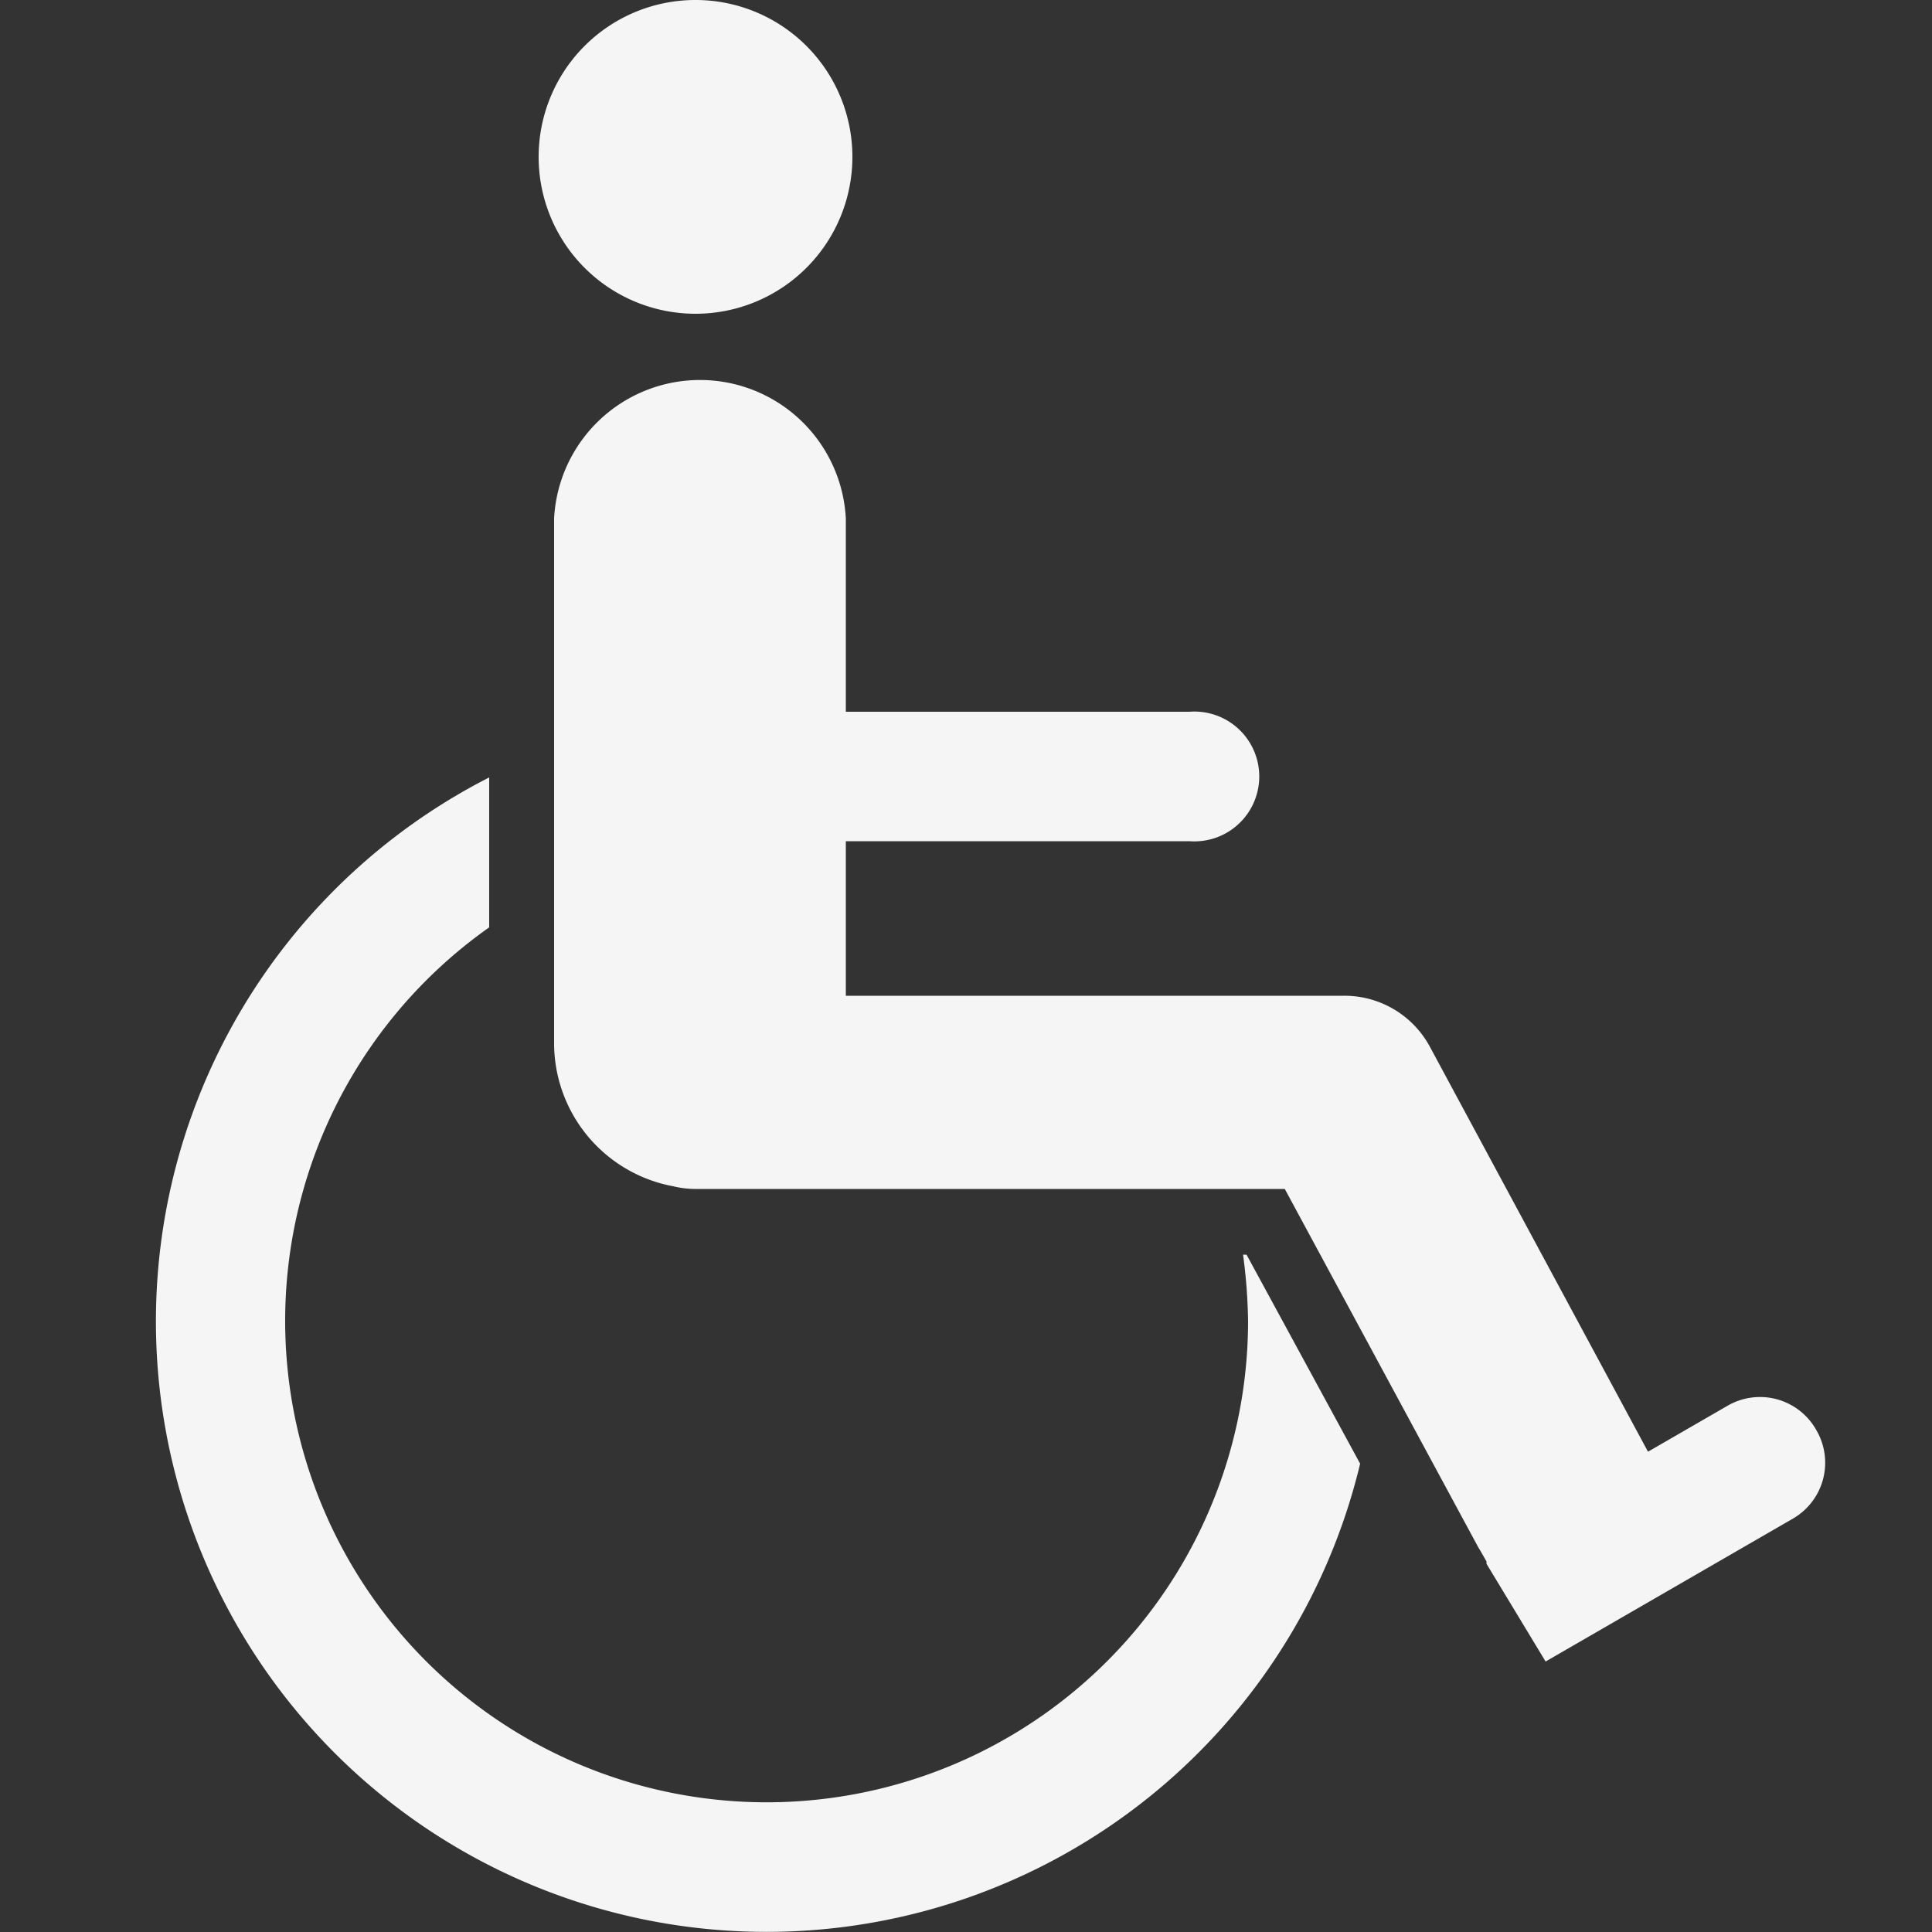
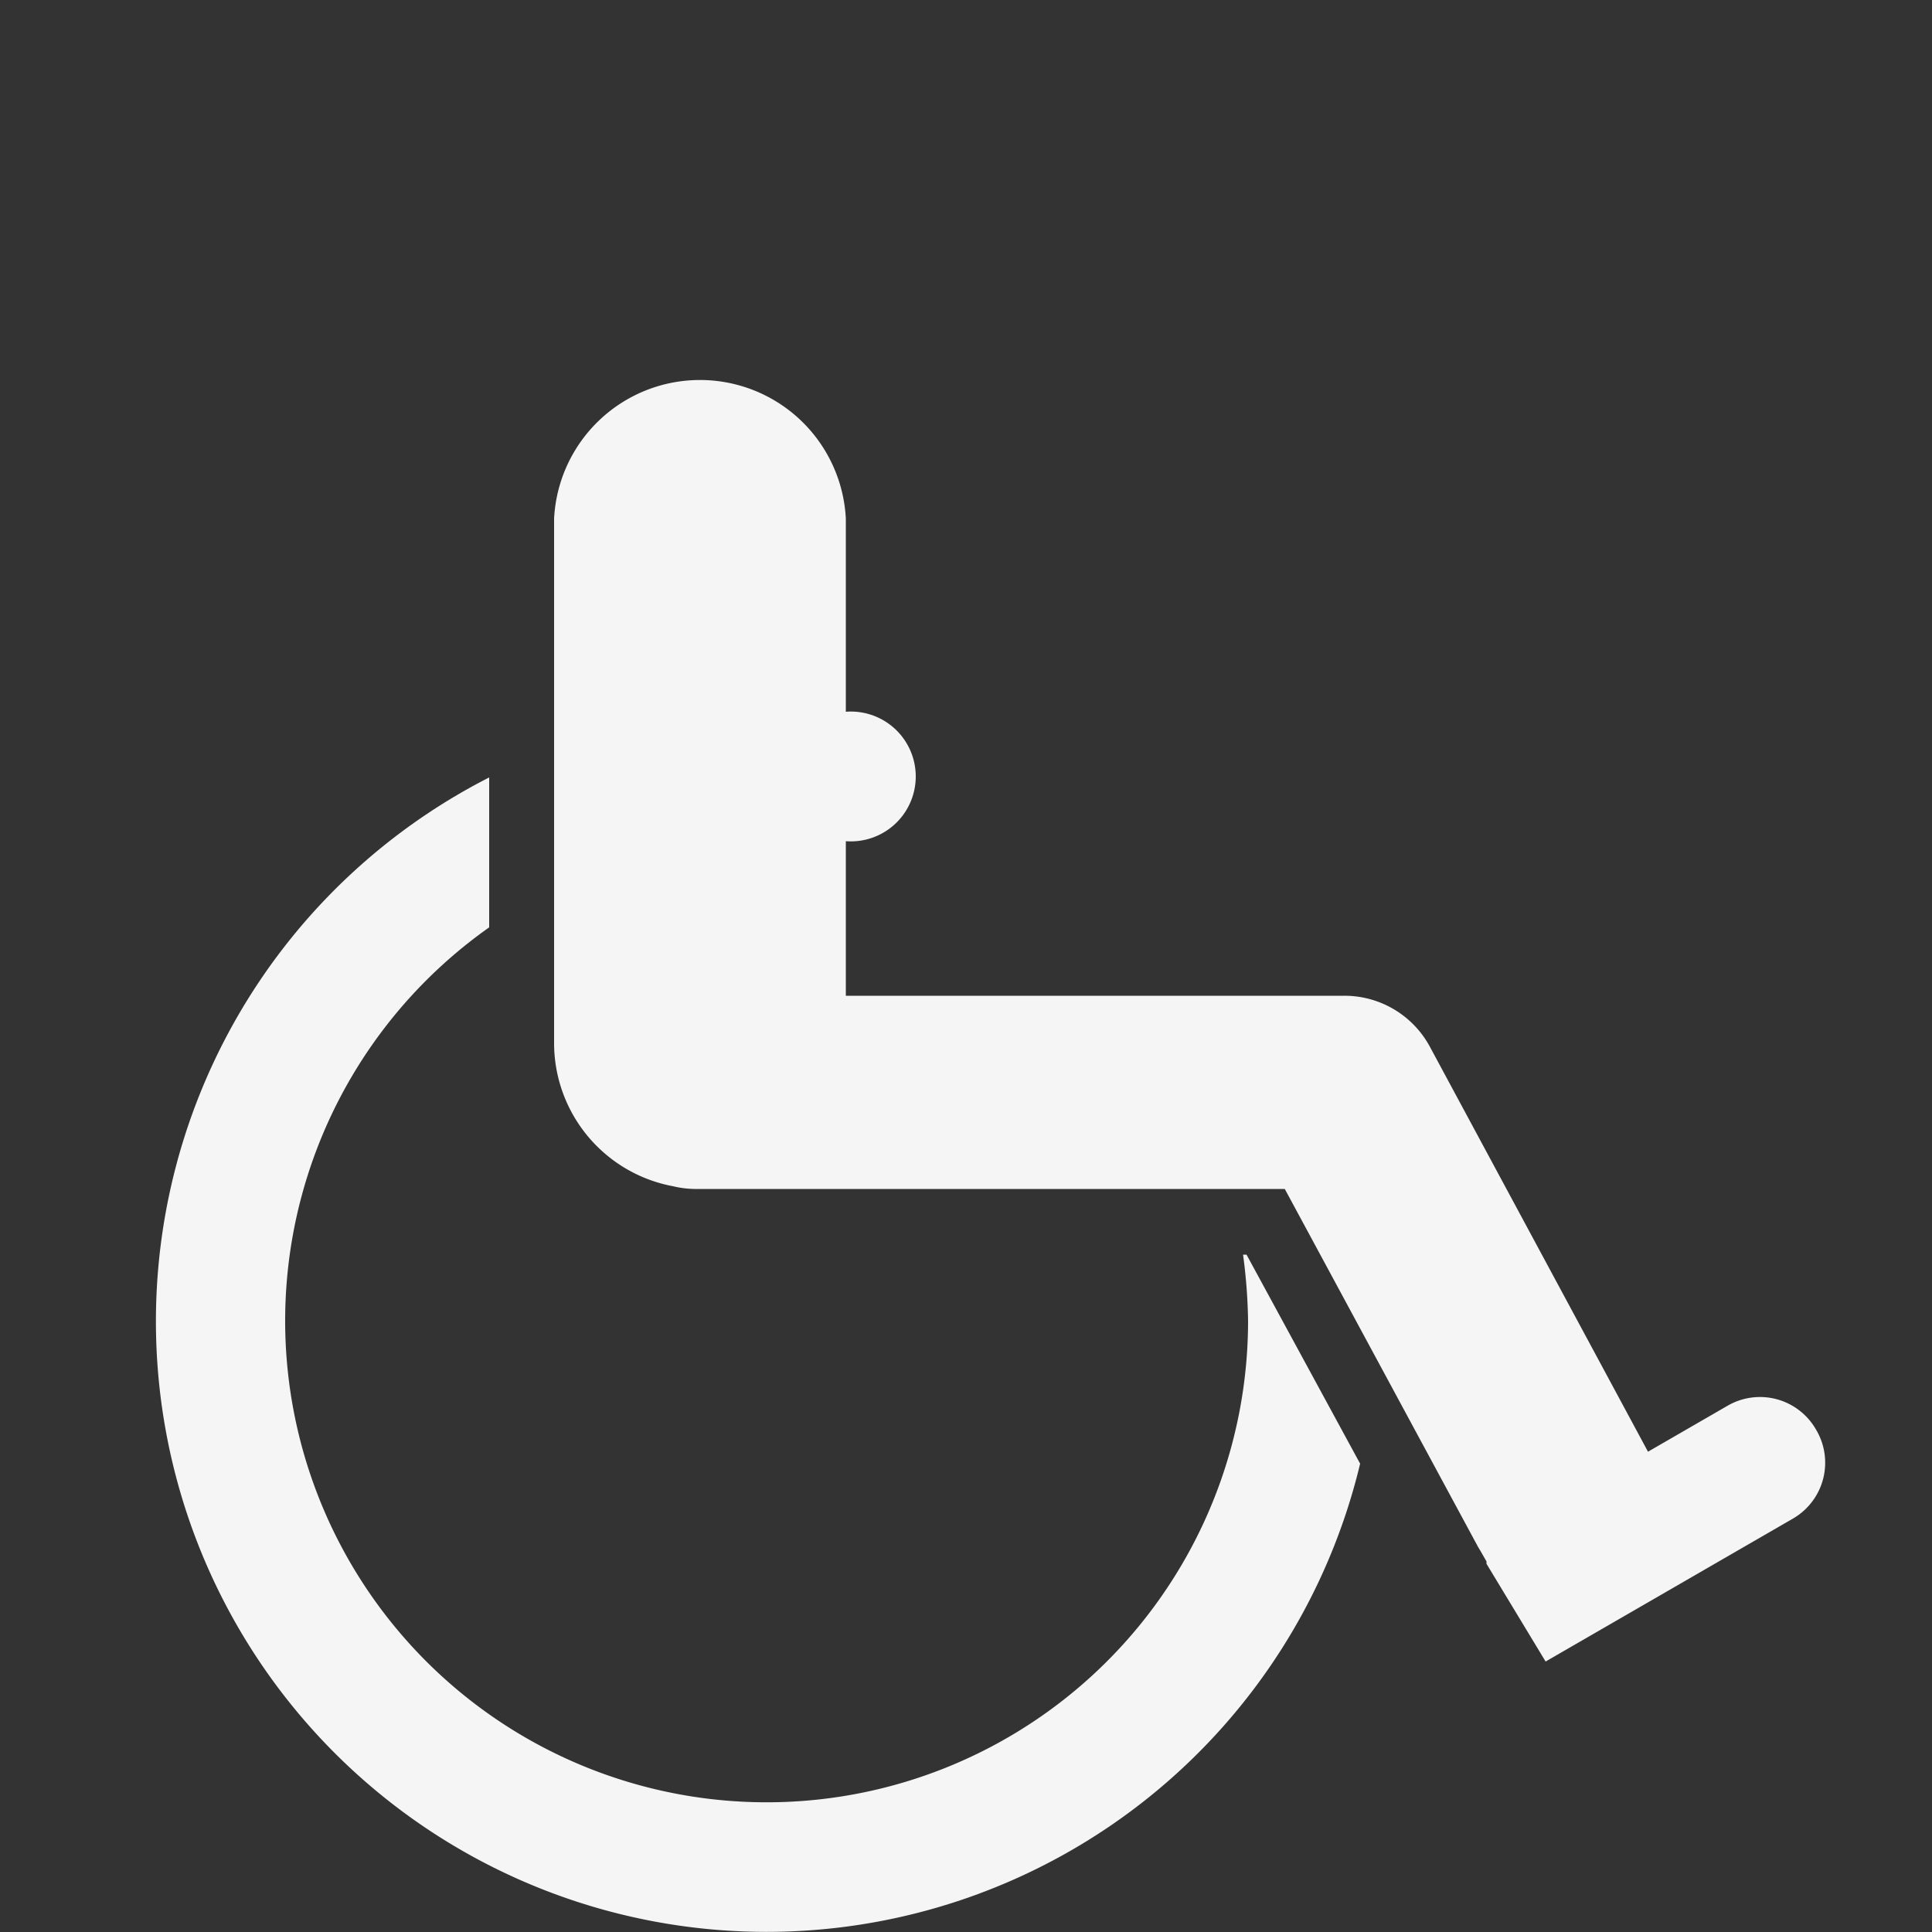
<svg xmlns="http://www.w3.org/2000/svg" id="Layer_1" data-name="Layer 1" viewBox="0 0 50 50">
  <rect x="0" y="0" width="50" height="50" fill="#333333" stroke="none" />
  <defs>
    <style>.cls-1{fill:#f5f5f5;}</style>
  </defs>
  <title>ist_behindertengerecht</title>
-   <path class="cls-1" d="M47,37a1.67,1.67,0,0,0-2.29-.62l-2.06,1.19L37,27.08a2.51,2.51,0,0,0-2.21-1.31H21.89v-4h8.89a1.68,1.68,0,1,0,0-3.35H21.89v-5a3.78,3.78,0,0,0-7.55,0V27a3.77,3.77,0,0,0,3.08,3.7,2.51,2.51,0,0,0,.55.07H33.25l5,9.26h0l.06.1.16.28,0,.06L40,43l6.42-3.71A1.67,1.67,0,0,0,47,37Z" />
-   <path class="cls-1" d="M18,8.12a4.06,4.06,0,1,0-4.06-4.06A4.06,4.06,0,0,0,18,8.12Z" />
+   <path class="cls-1" d="M47,37a1.67,1.67,0,0,0-2.29-.62l-2.06,1.19L37,27.08a2.51,2.51,0,0,0-2.21-1.31H21.89v-4a1.68,1.68,0,1,0,0-3.35H21.89v-5a3.78,3.78,0,0,0-7.55,0V27a3.77,3.77,0,0,0,3.08,3.7,2.51,2.51,0,0,0,.55.07H33.25l5,9.26h0l.06.1.16.28,0,.06L40,43l6.42-3.71A1.67,1.67,0,0,0,47,37Z" />
  <path class="cls-1" d="M32.17,32.47a14.07,14.07,0,0,1,.13,1.72A12.46,12.46,0,1,1,12.66,24V20.12A15.8,15.8,0,1,0,35.2,37.88l-2.94-5.41Z" />
</svg>